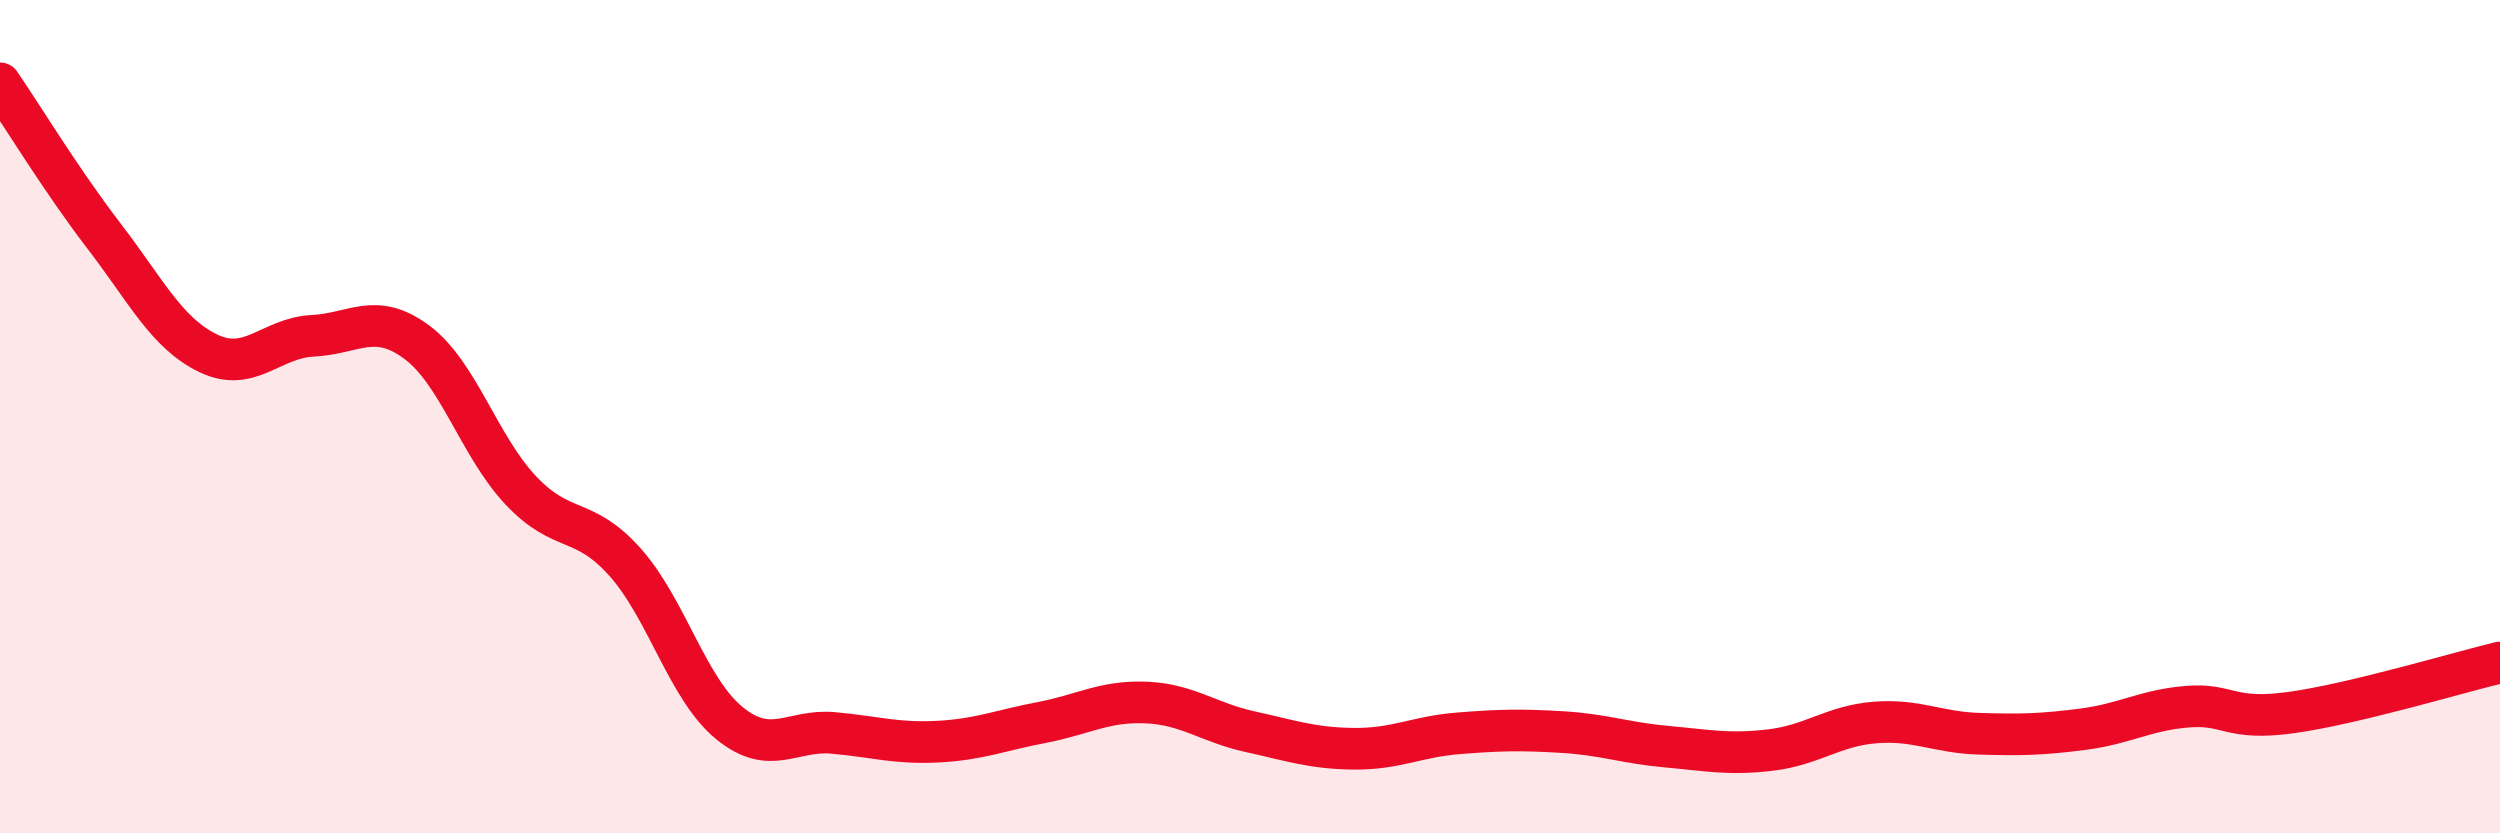
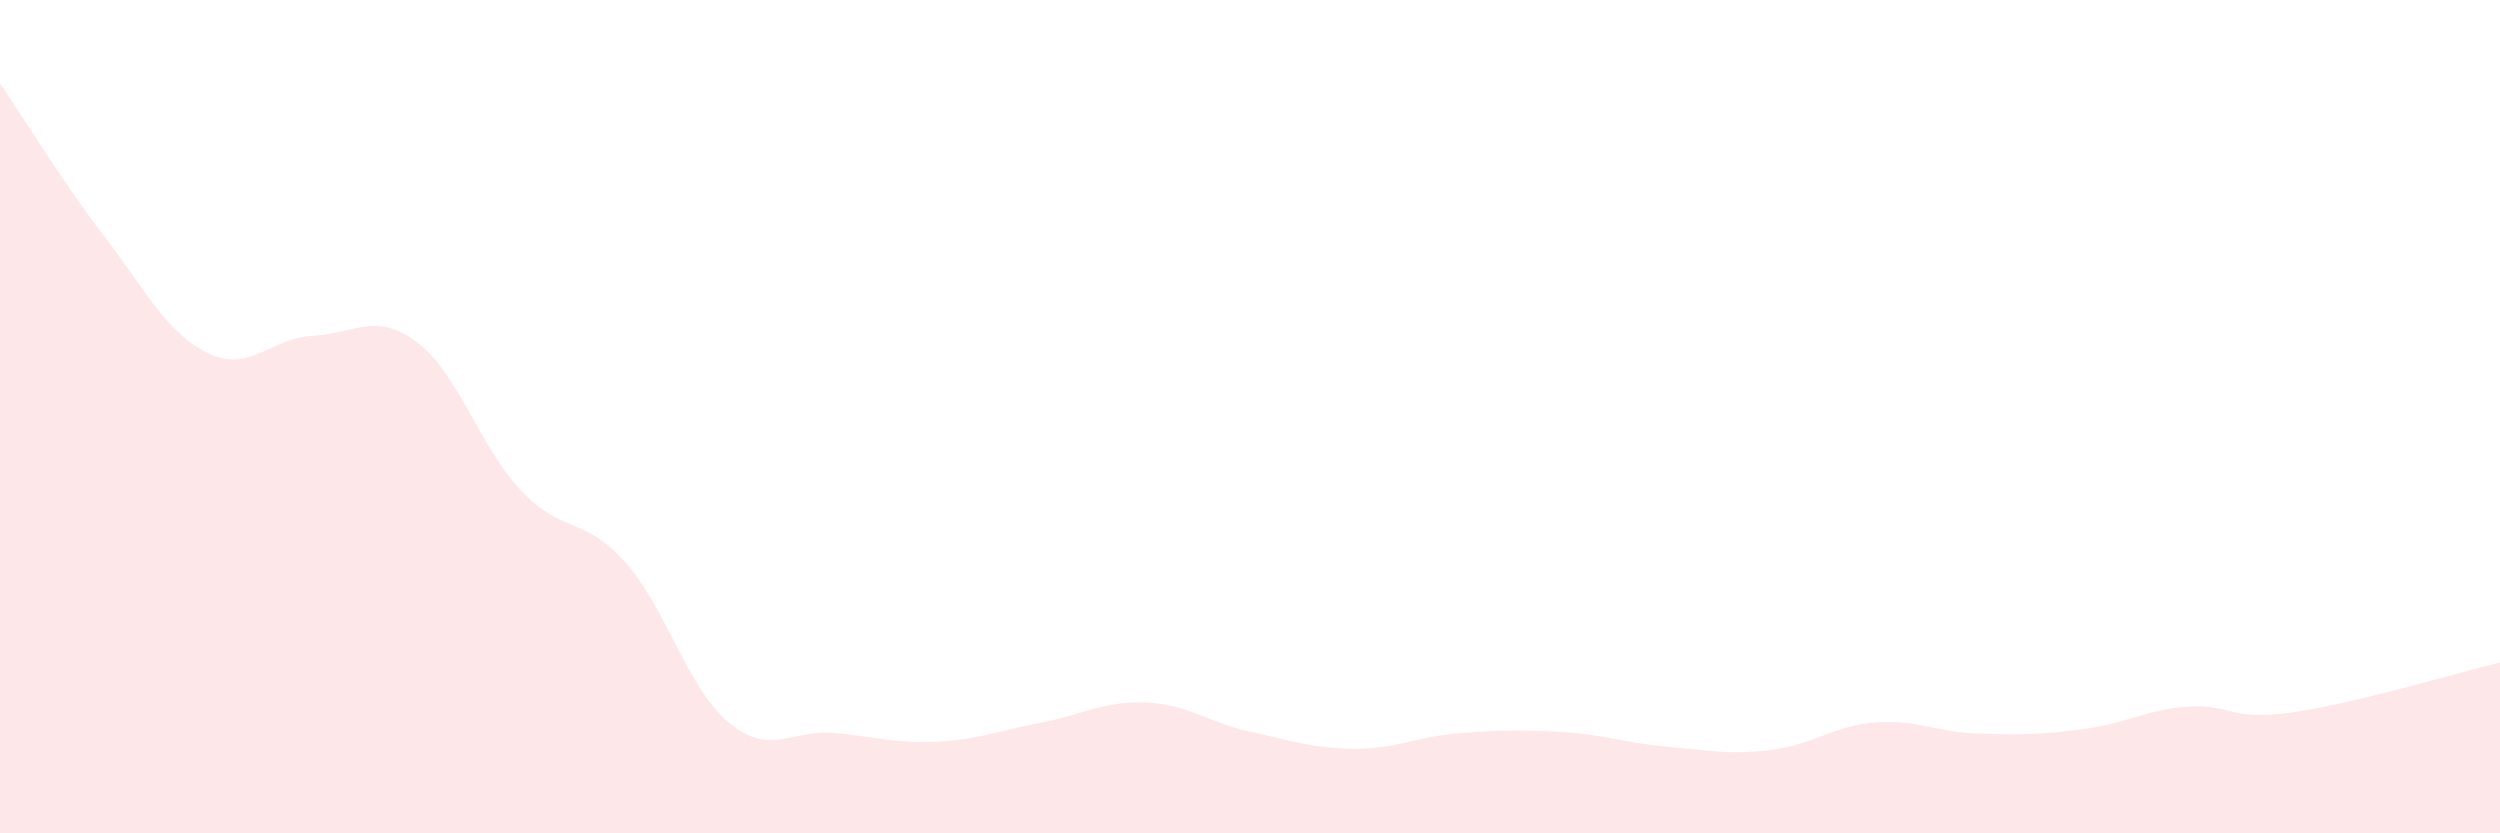
<svg xmlns="http://www.w3.org/2000/svg" width="60" height="20" viewBox="0 0 60 20">
  <path d="M 0,2 C 0.5,2.73 1.5,4.37 2.5,5.67 C 3.5,6.97 4,8 5,8.48 C 6,8.96 6.5,8.11 7.5,8.06 C 8.5,8.01 9,7.47 10,8.21 C 11,8.95 11.5,10.71 12.5,11.77 C 13.5,12.83 14,12.37 15,13.49 C 16,14.61 16.5,16.53 17.5,17.35 C 18.5,18.17 19,17.5 20,17.59 C 21,17.68 21.5,17.85 22.5,17.8 C 23.5,17.75 24,17.53 25,17.34 C 26,17.15 26.5,16.82 27.5,16.86 C 28.5,16.9 29,17.34 30,17.56 C 31,17.78 31.5,17.96 32.5,17.97 C 33.5,17.98 34,17.68 35,17.6 C 36,17.52 36.5,17.51 37.5,17.57 C 38.5,17.63 39,17.83 40,17.92 C 41,18.01 41.5,18.12 42.5,18 C 43.5,17.88 44,17.42 45,17.34 C 46,17.26 46.5,17.58 47.5,17.61 C 48.5,17.64 49,17.63 50,17.5 C 51,17.37 51.5,17.04 52.5,16.96 C 53.5,16.88 53.5,17.31 55,17.1 C 56.5,16.89 59,16.14 60,15.9L60 20L0 20Z" fill="#EB0A25" opacity="0.1" stroke-linecap="round" stroke-linejoin="round" />
-   <path d="M 0,2 C 0.5,2.73 1.5,4.37 2.5,5.67 C 3.5,6.97 4,8 5,8.48 C 6,8.96 6.5,8.11 7.5,8.06 C 8.5,8.01 9,7.47 10,8.21 C 11,8.95 11.5,10.71 12.5,11.77 C 13.5,12.83 14,12.37 15,13.49 C 16,14.61 16.5,16.53 17.5,17.35 C 18.5,18.17 19,17.5 20,17.59 C 21,17.68 21.5,17.85 22.5,17.8 C 23.5,17.75 24,17.53 25,17.34 C 26,17.15 26.5,16.82 27.5,16.86 C 28.5,16.9 29,17.34 30,17.56 C 31,17.78 31.5,17.96 32.5,17.97 C 33.5,17.98 34,17.68 35,17.6 C 36,17.52 36.5,17.51 37.5,17.57 C 38.5,17.63 39,17.83 40,17.92 C 41,18.01 41.5,18.12 42.5,18 C 43.5,17.88 44,17.42 45,17.34 C 46,17.26 46.5,17.58 47.5,17.61 C 48.5,17.64 49,17.63 50,17.5 C 51,17.37 51.5,17.04 52.5,16.96 C 53.5,16.88 53.5,17.31 55,17.1 C 56.5,16.89 59,16.14 60,15.9" stroke="#EB0A25" stroke-width="1" fill="none" stroke-linecap="round" stroke-linejoin="round" />
</svg>